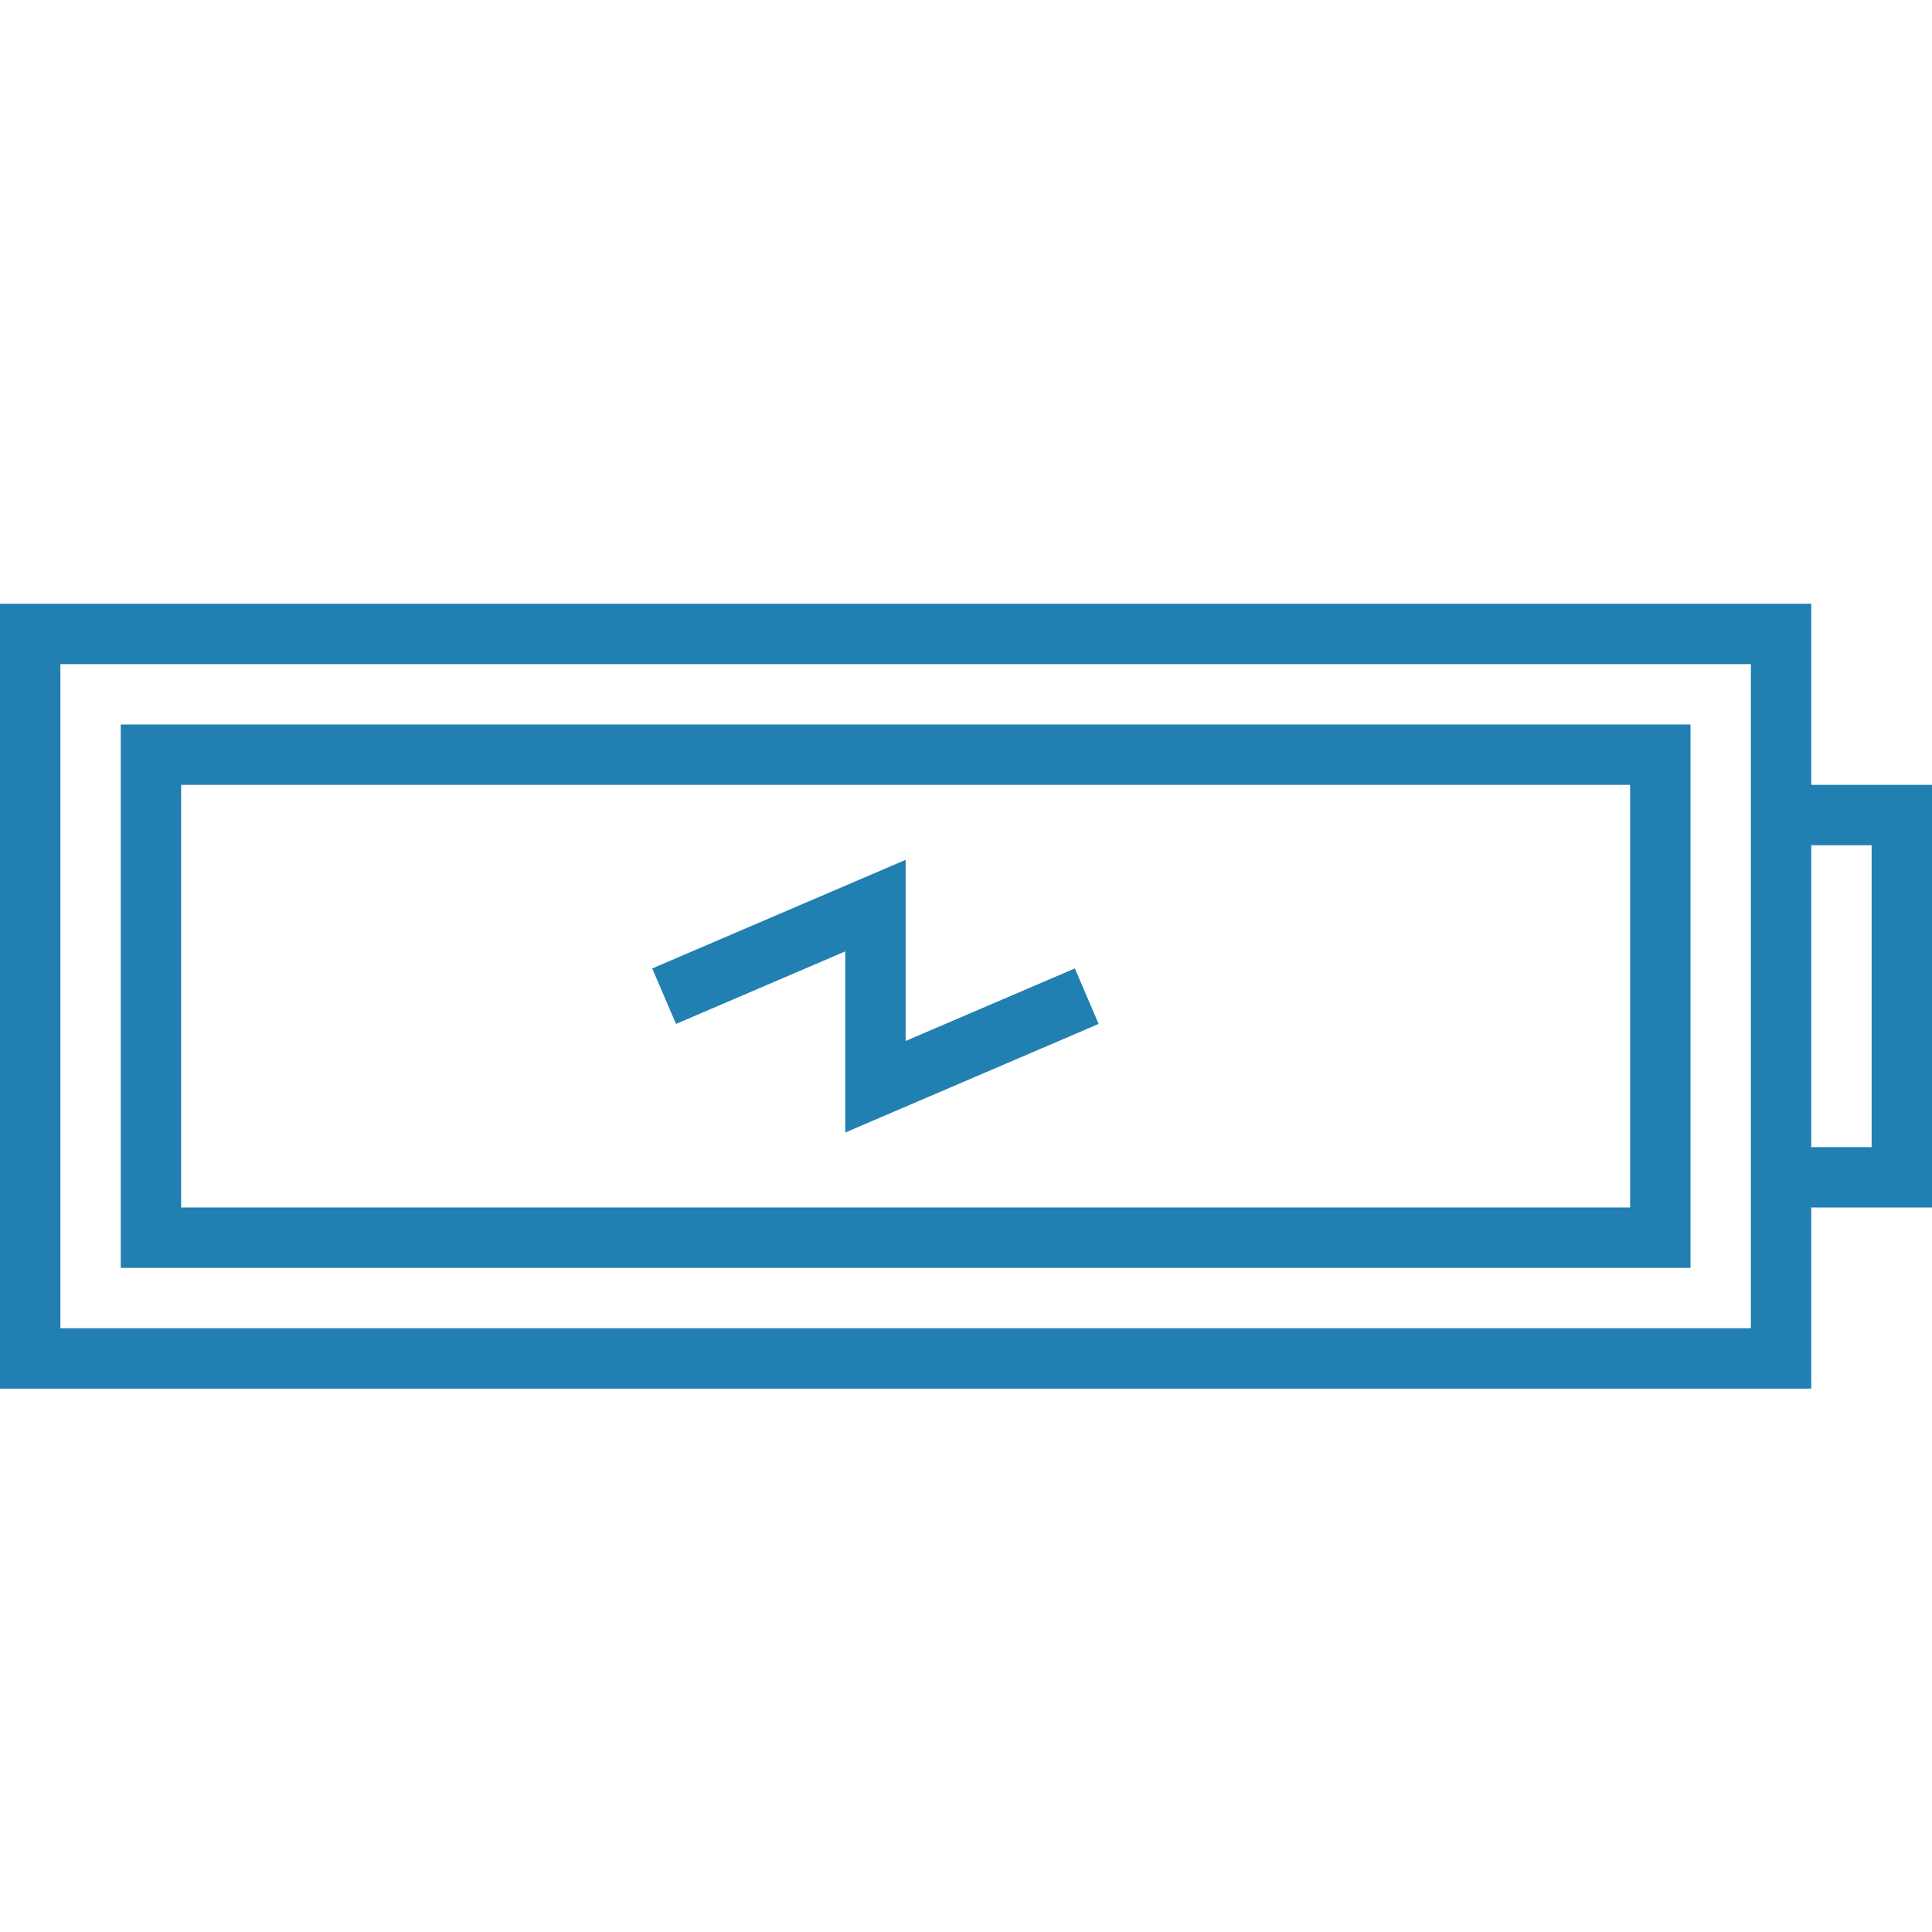
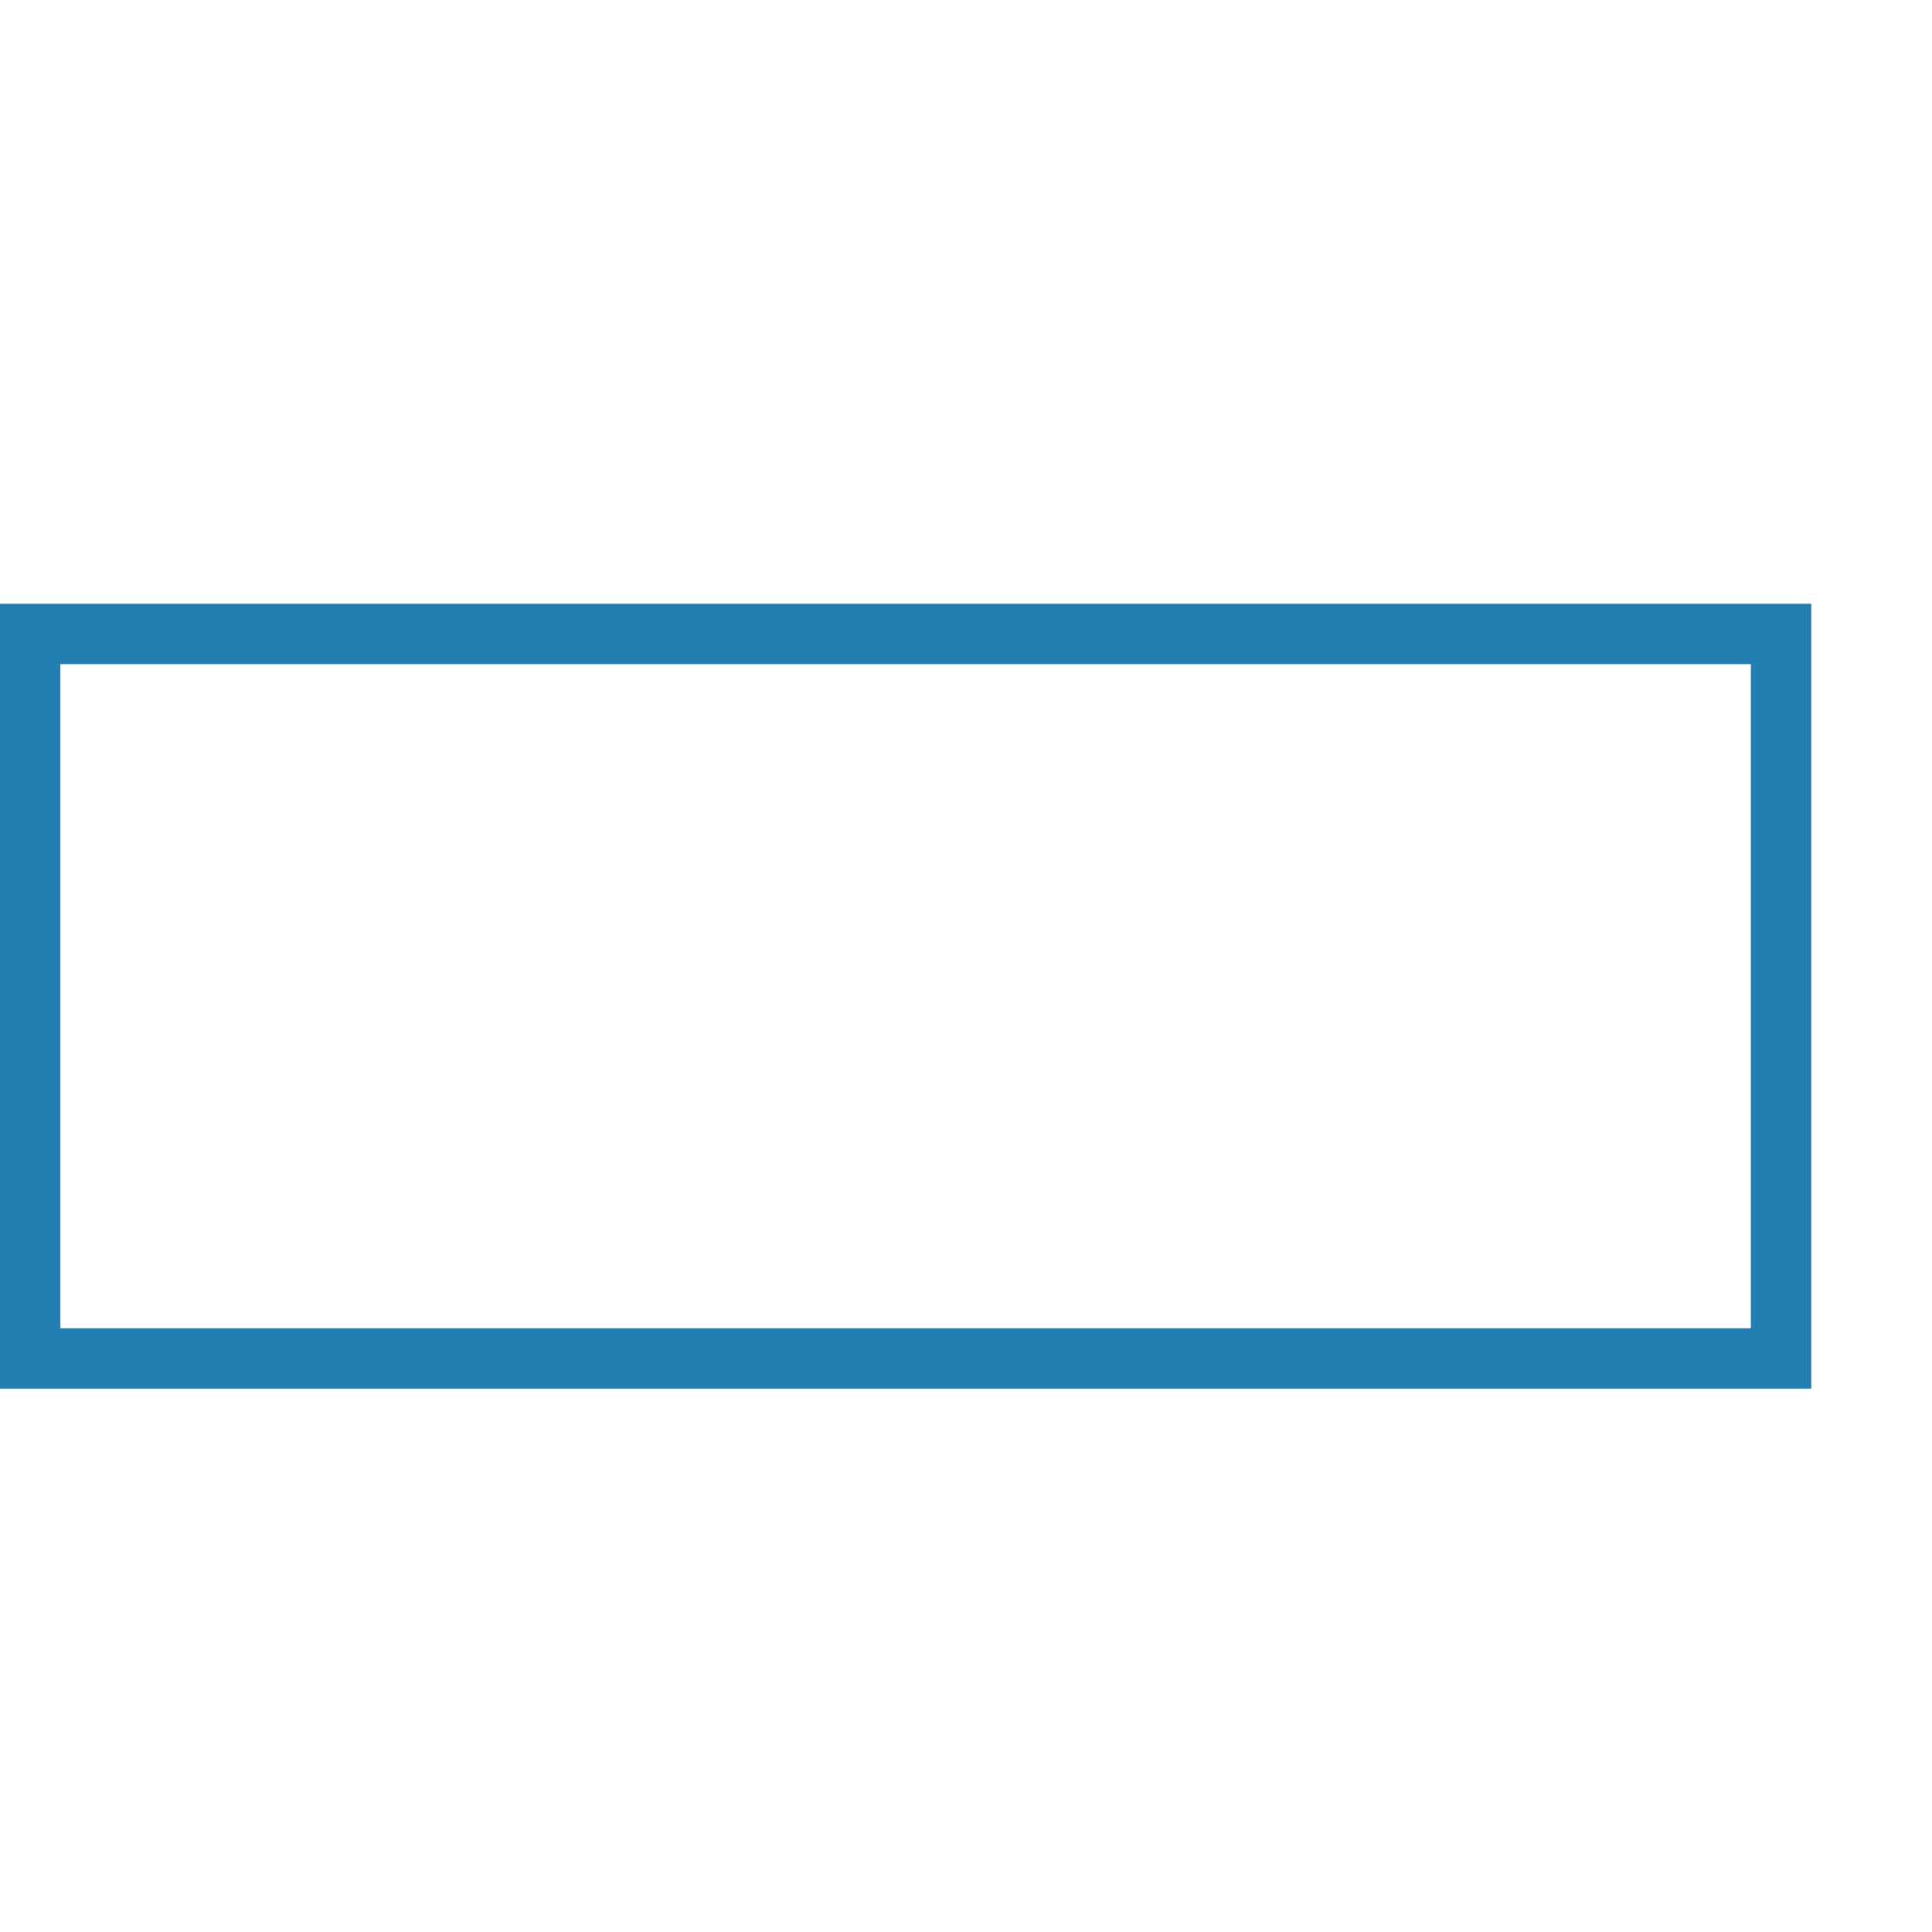
<svg xmlns="http://www.w3.org/2000/svg" version="1.1" width="64" height="64" viewBox="0 0 64 64">
  <g>
    <rect x="1" y="21" fill=" none" stroke=" #217fb1" stroke-width="2" width="58" height="24" />
-     <polyline fill=" none" stroke=" #217fb1" stroke-width="2" points="59,27 63,27 63,39 59,39" />
-     <rect x="5" y="25" fill=" none" stroke=" #217fb1" stroke-width="2" width="50" height="16" />
  </g>
-   <polyline fill="none" stroke=" #217fb1" stroke-width="2" points="22,33 29,30 29,36 36,33" />
</svg>